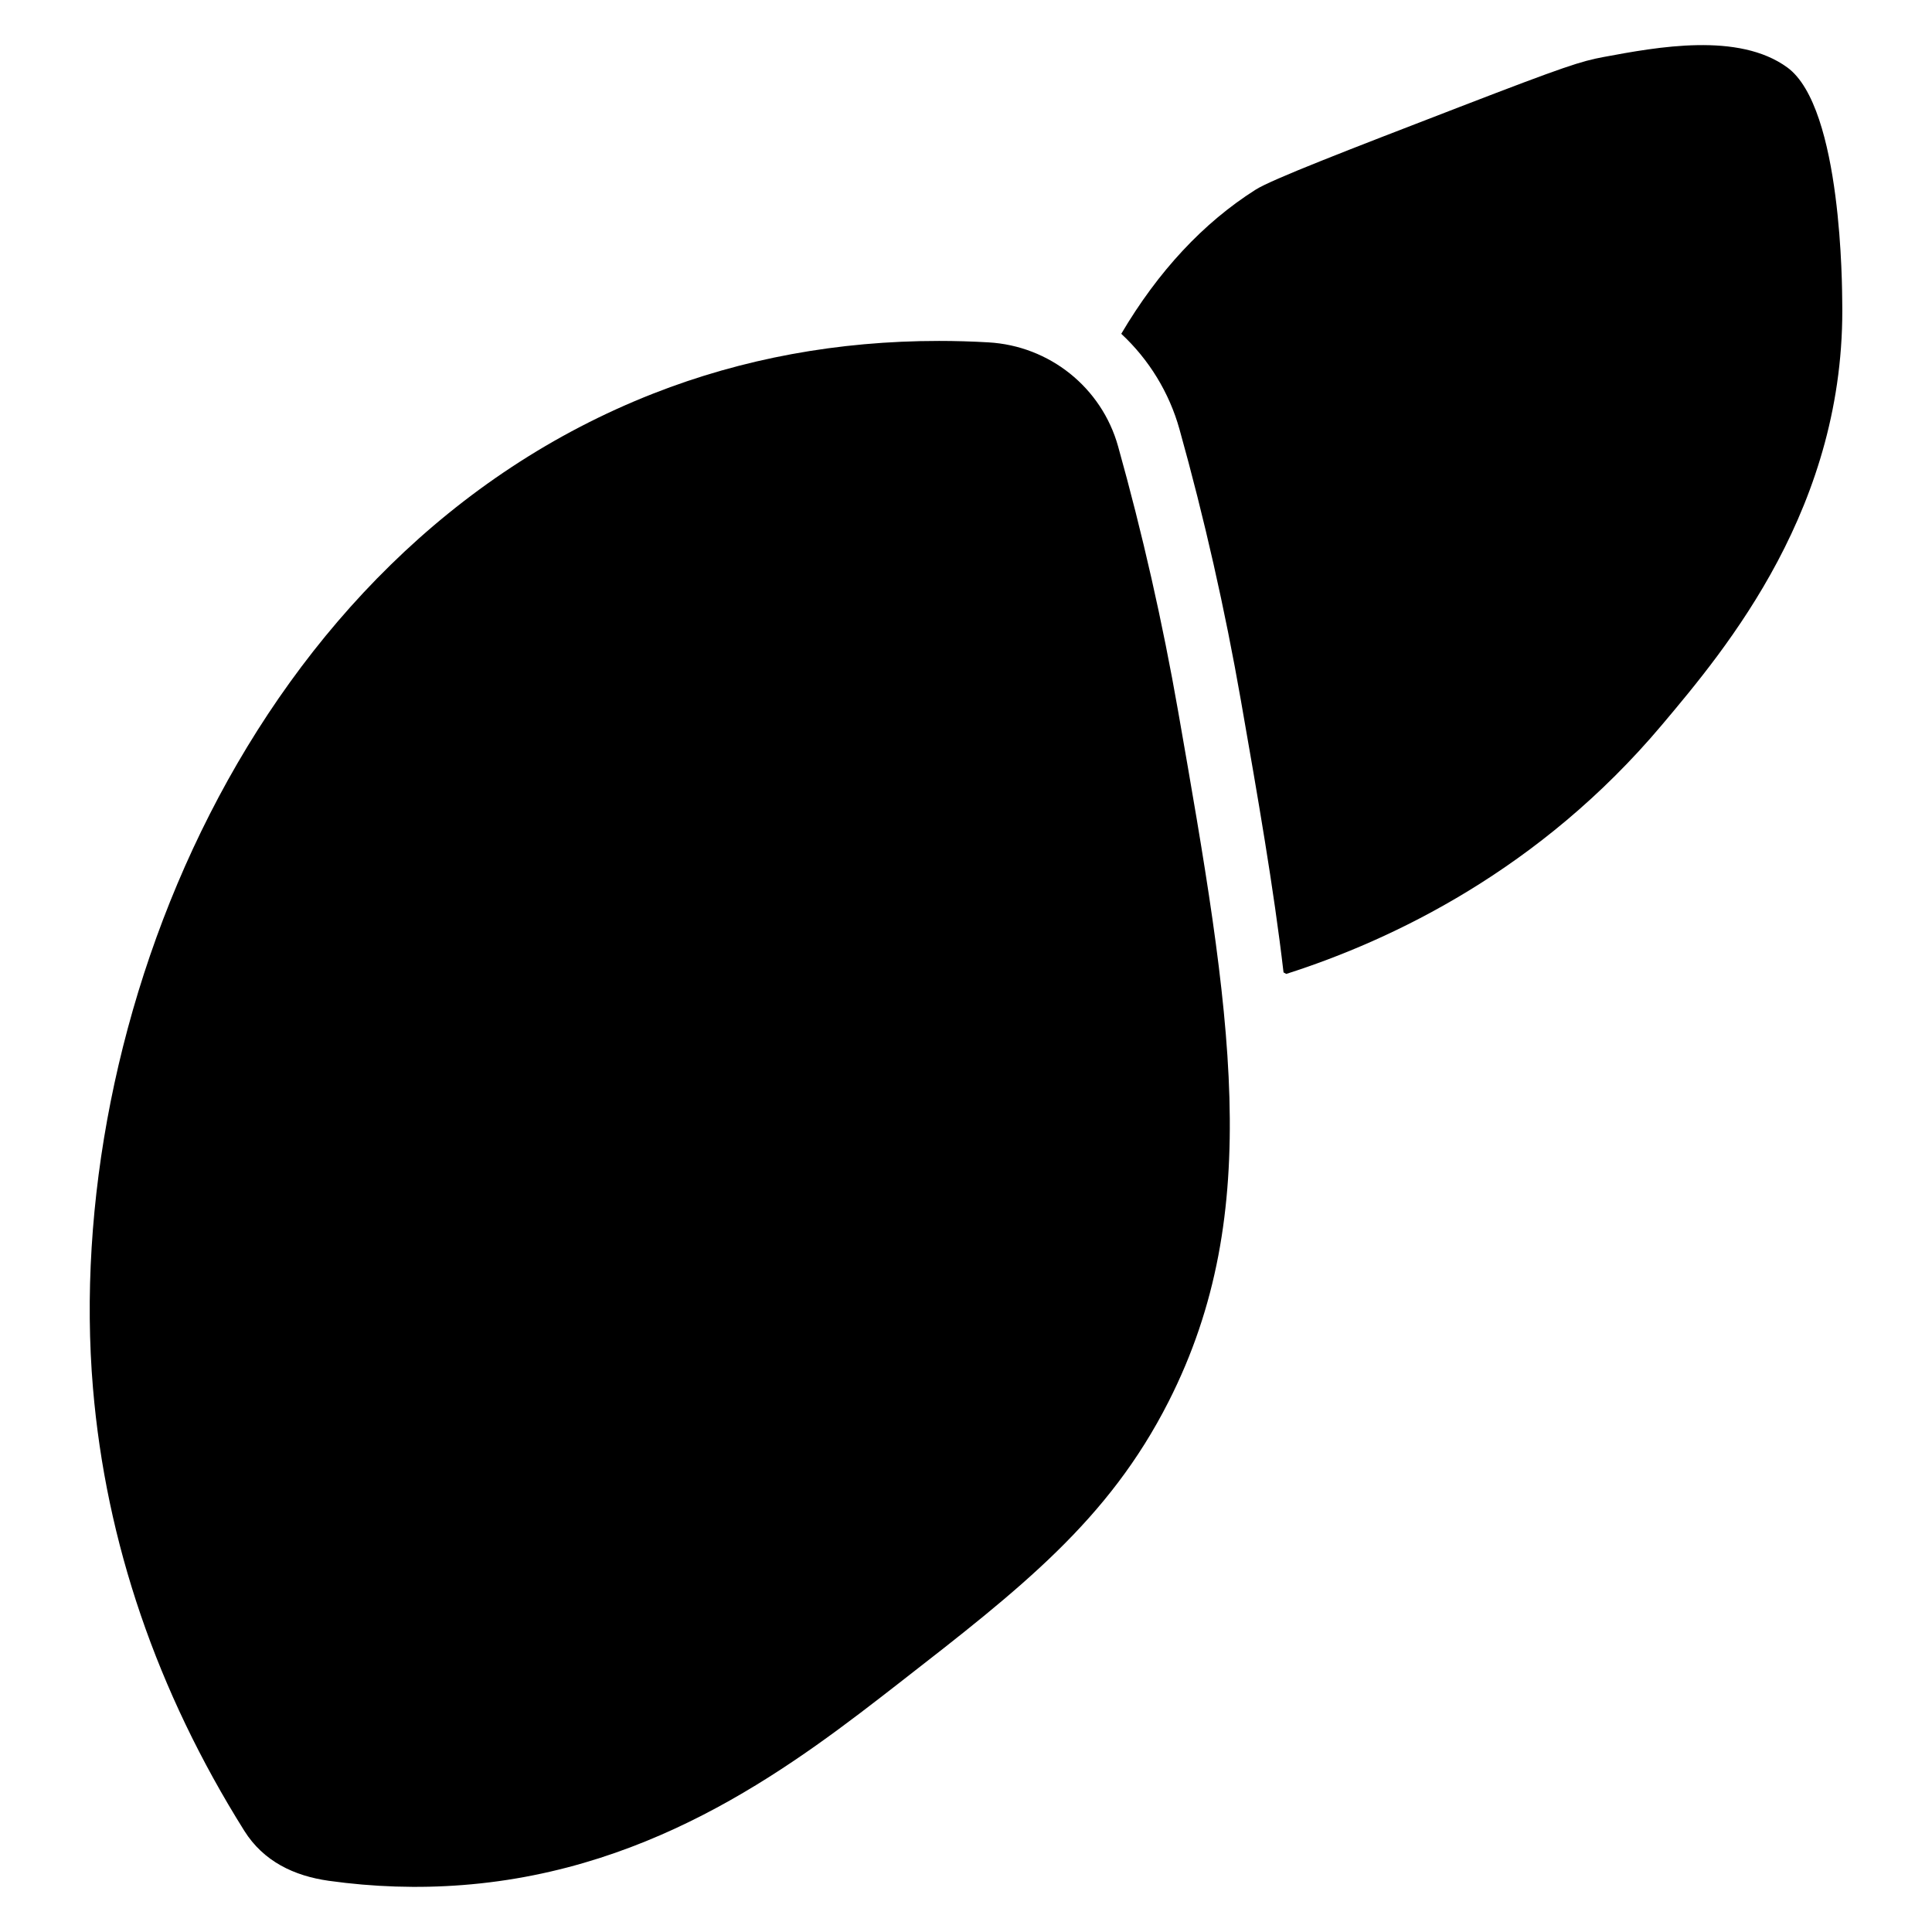
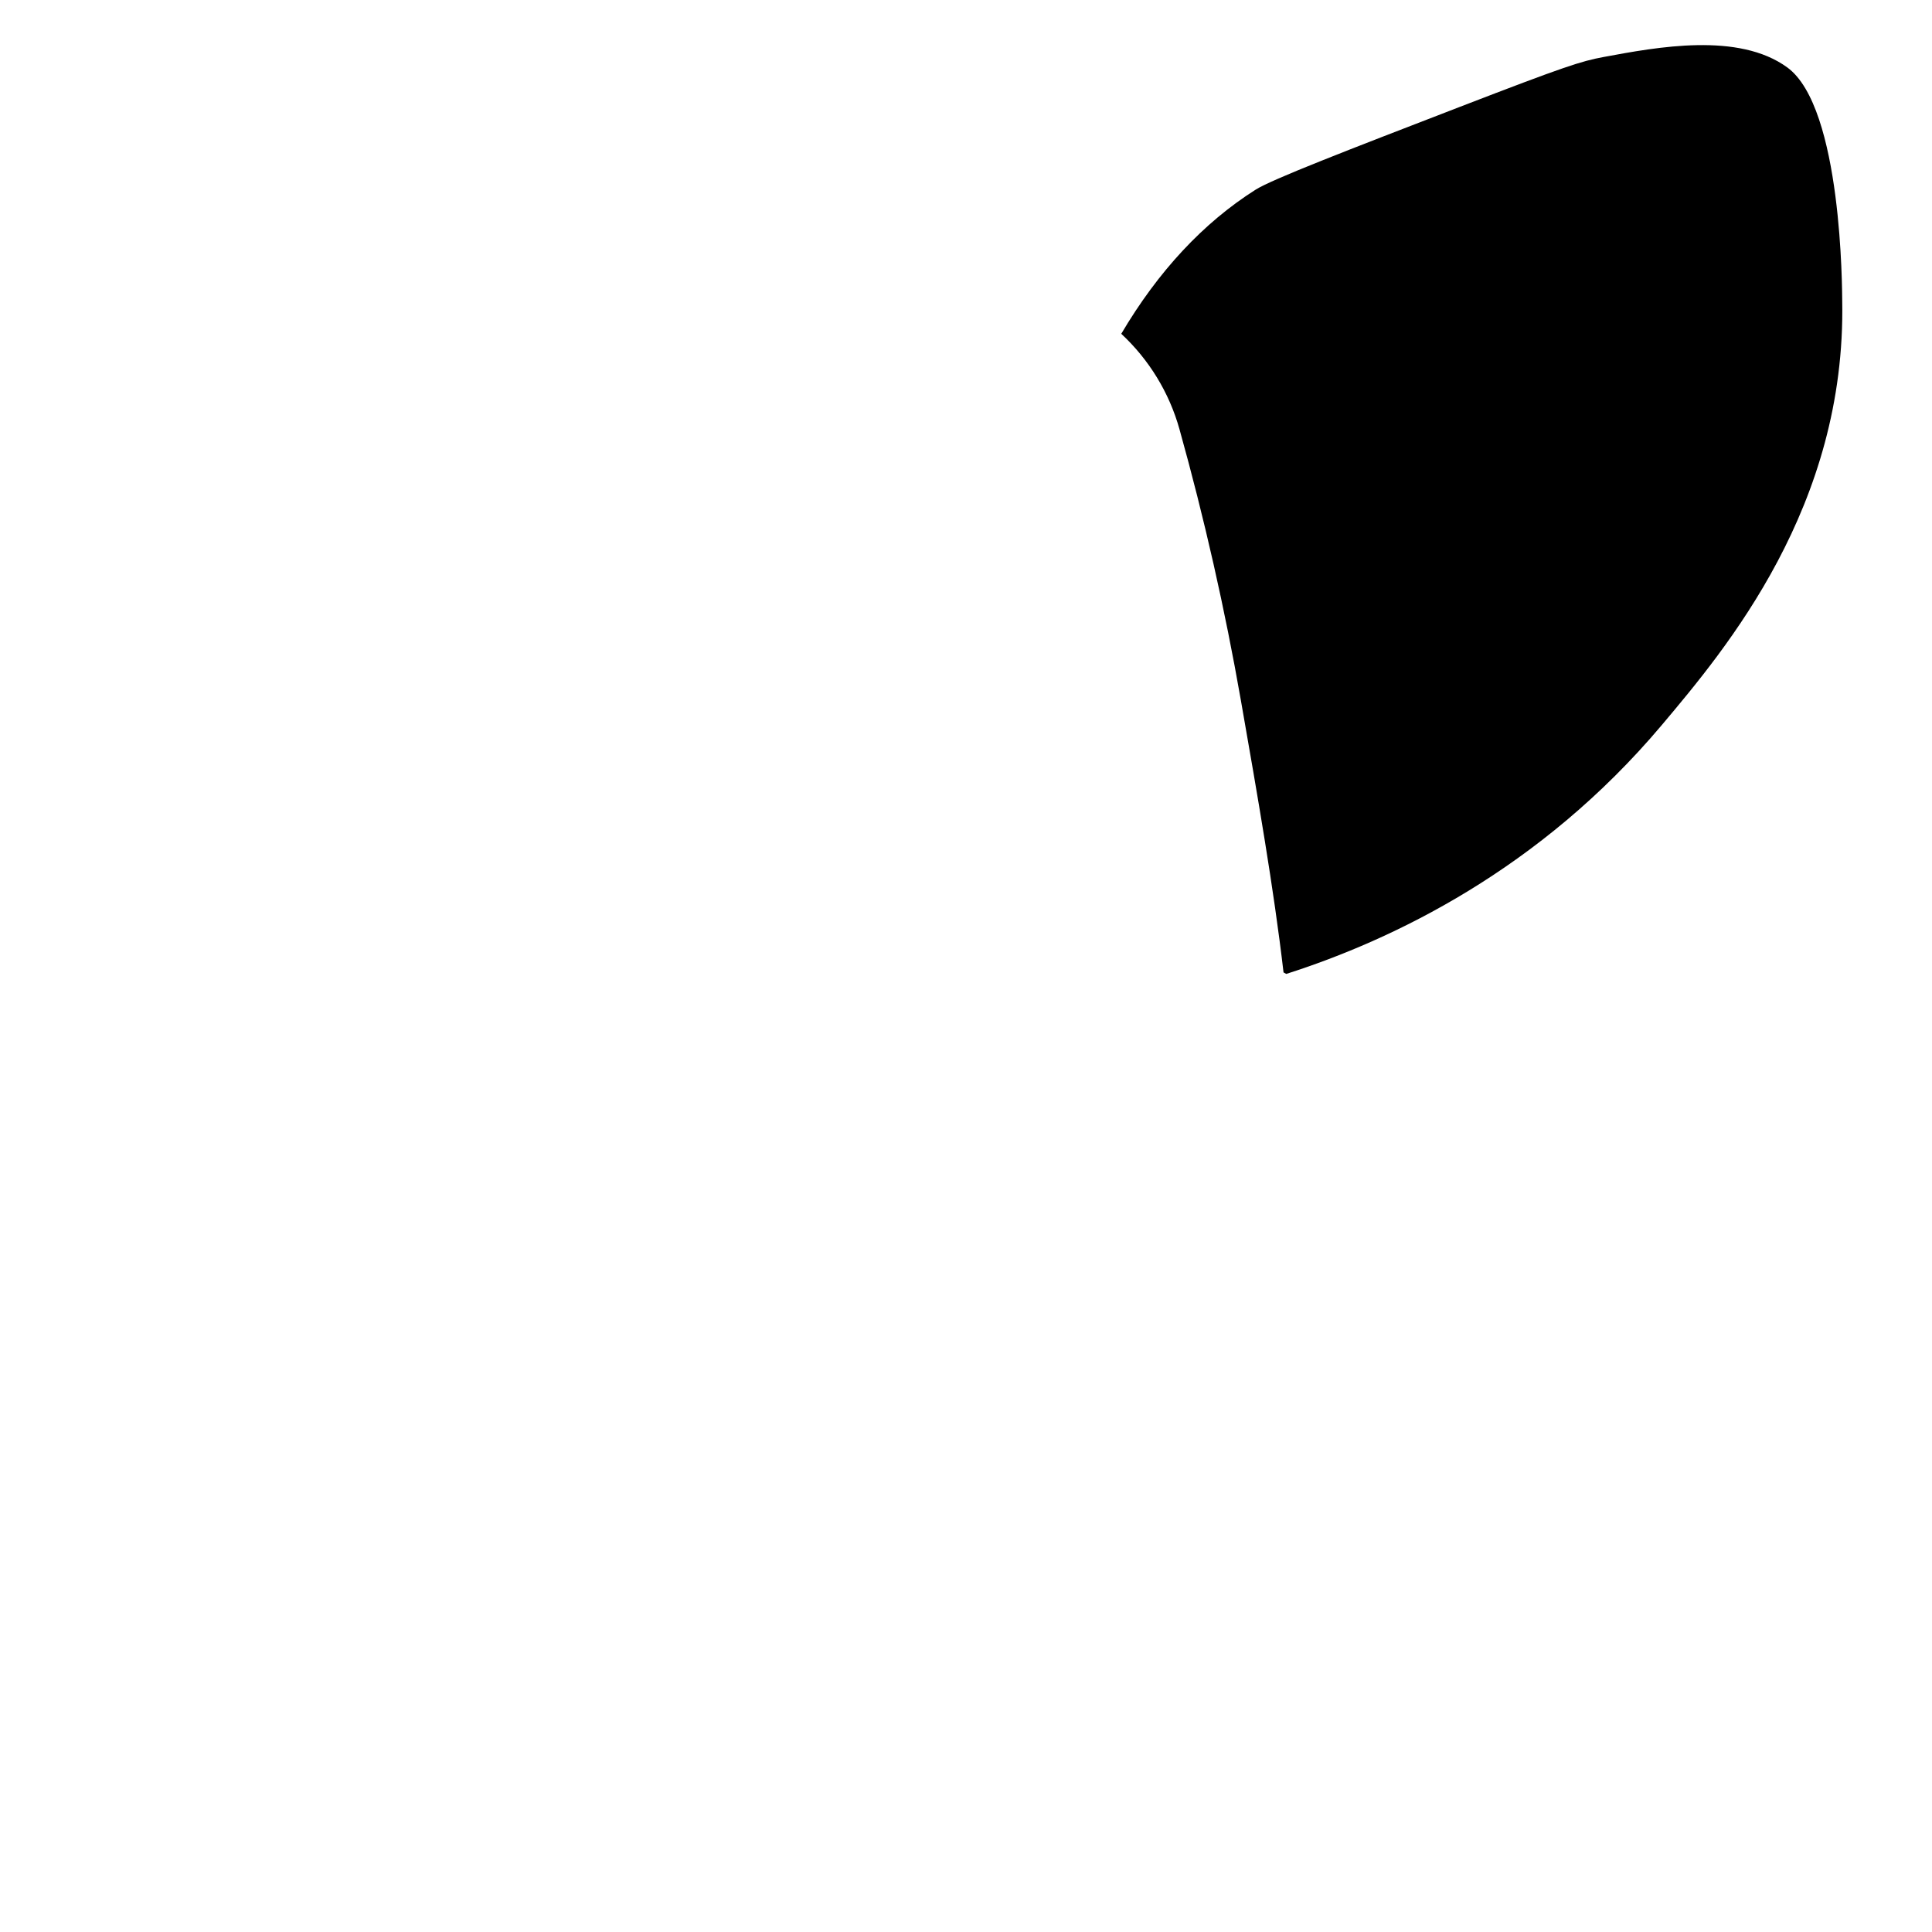
<svg xmlns="http://www.w3.org/2000/svg" fill="#000000" width="800px" height="800px" version="1.1" viewBox="144 144 512 512">
  <g>
-     <path d="m392.79 234.35c-26.652 0-52.035 4.672-75.633 13.934-107.34 42.129-156.64 167.24-148.52 263.56 3.449 40.902 16.938 80.375 40.094 117.32 5.094 8.125 13.203 11.977 22.434 13.27 11.723 1.637 23.625 2.039 35.426 1.121 51.984-4.008 88.895-32.707 115.85-53.668 32.086-24.953 55.266-42.98 71.234-74.422 25.688-50.582 16.488-103.21 2.562-182.87-4.129-23.625-9.488-47.285-15.934-70.32-4.348-15.566-18.168-26.637-34.395-27.547-4.406-0.254-8.785-0.379-13.121-0.379z" />
    <path d="m484.15 401.7 0.723 0.398c28.23-9.012 67.277-27.676 99.508-65.938 17.086-20.285 48.898-58.039 47.824-112.5-0.047-2.344 0.055-51.176-14.566-61.797-12.934-9.41-34.445-5.402-48.668-2.758-5.977 1.113-10.203 2.461-38.051 13.199-30.016 11.574-49.848 19.223-54.176 21.965-13.855 8.777-25.809 21.609-35.598 38.191 7.336 6.812 12.715 15.57 15.426 25.285 6.586 23.574 12.066 47.781 16.293 71.957 4.453 25.48 8.68 49.641 11.285 71.992z" />
  </g>
</svg>